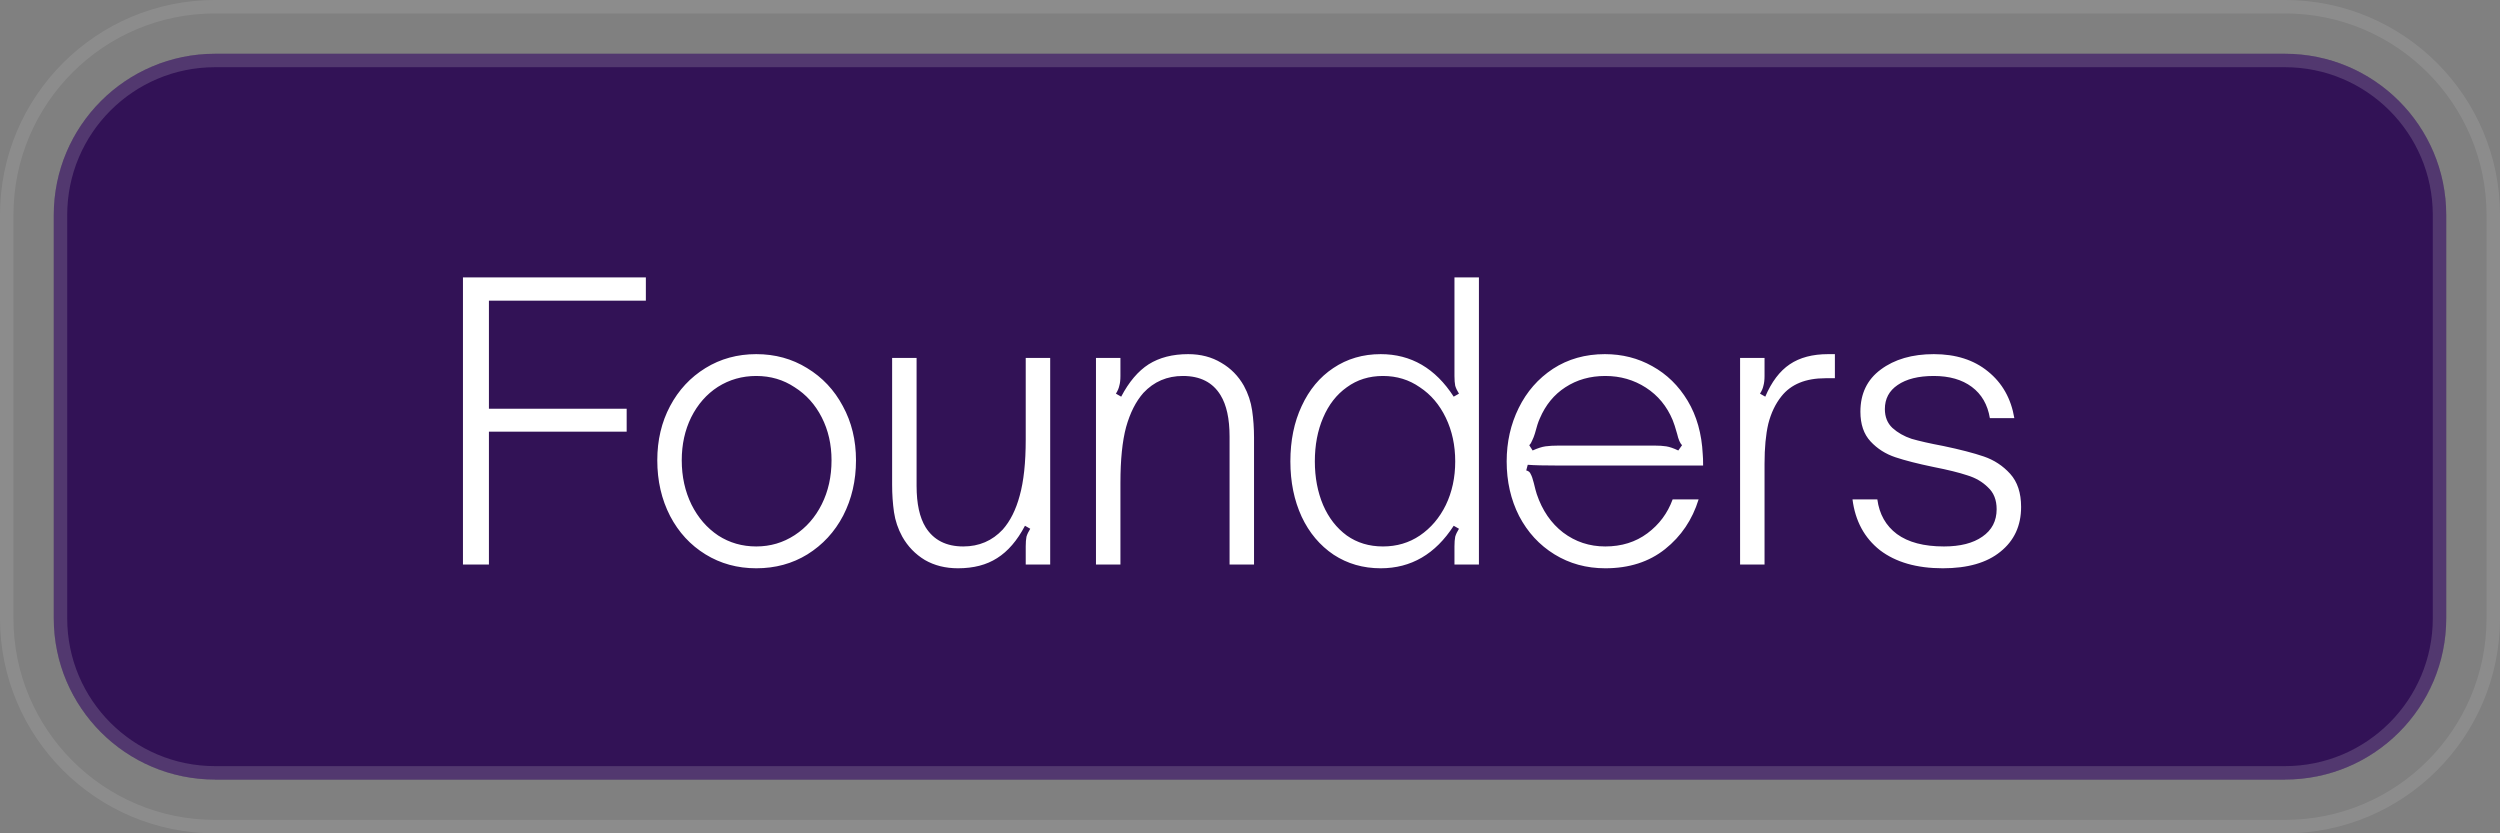
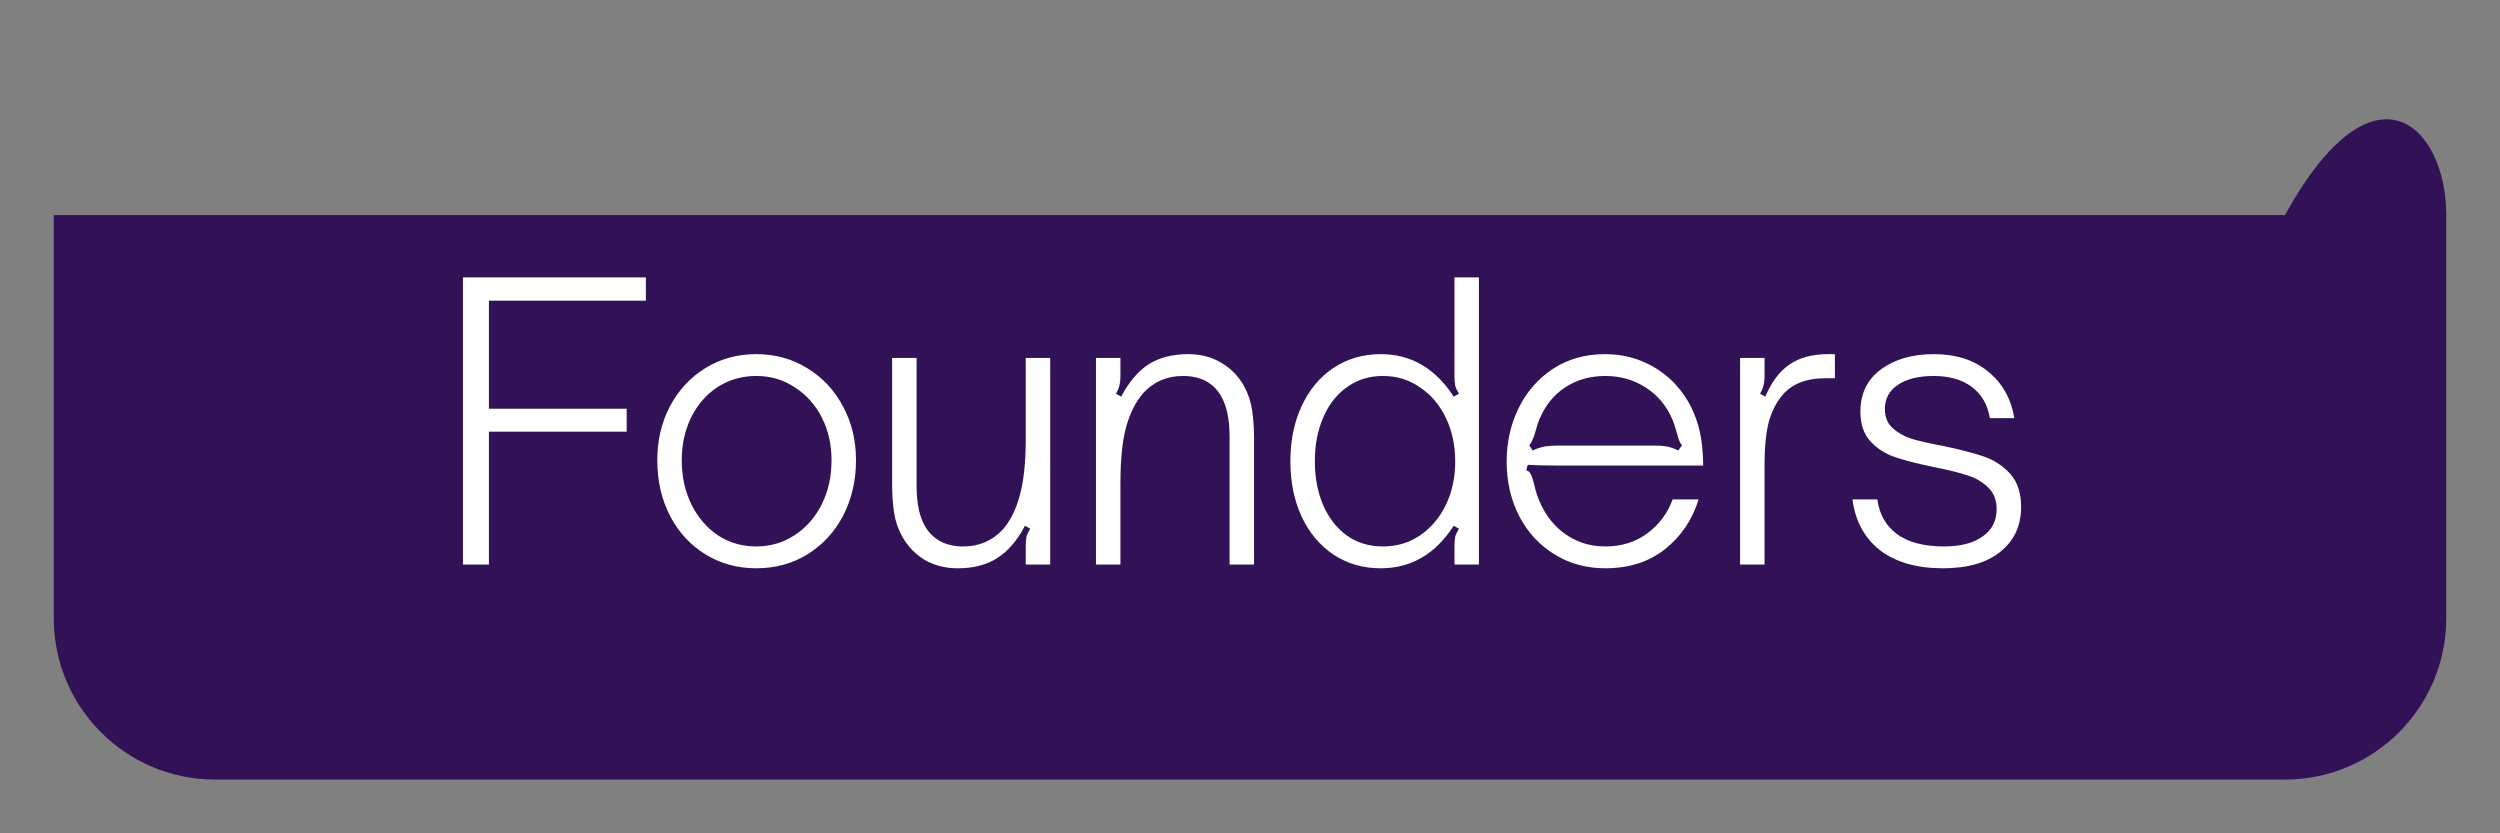
<svg xmlns="http://www.w3.org/2000/svg" width="93" height="31" viewBox="0 0 93 31" fill="none">
  <rect x="0" y="0" width="93" height="31" fill="#808080" stroke="none" />
-   <path d="M8 0.25H85C89.28 0.25 92.75 3.72 92.75 8V23C92.75 27.28 89.28 30.75 85 30.75H8C3.72 30.75 0.25 27.28 0.25 23V8C0.25 3.72 3.72 0.25 8 0.25Z" stroke="white" stroke-opacity="0.1" stroke-width="0.5" />
-   <path d="M2 8C2 4.686 4.686 2 8 2H85C88.314 2 91 4.686 91 8V23C91 26.314 88.314 29 85 29H8C4.686 29 2 26.314 2 23V8Z" fill="#321256" />
-   <path d="M8 2.25H85C88.176 2.25 90.75 4.824 90.75 8V23C90.75 26.176 88.176 28.75 85 28.75H8C4.824 28.75 2.25 26.176 2.25 23V8C2.25 4.824 4.824 2.25 8 2.25Z" stroke="#D5D5D6" stroke-opacity="0.2" stroke-width="0.5" />
+   <path d="M2 8H85C88.314 2 91 4.686 91 8V23C91 26.314 88.314 29 85 29H8C4.686 29 2 26.314 2 23V8Z" fill="#321256" />
  <path d="M18.188 21H17.222V10.318H24.026V11.186H18.188V15.204H23.312V16.058H18.188V21ZM28.133 21.14C27.433 21.14 26.803 20.967 26.243 20.622C25.683 20.277 25.244 19.801 24.927 19.194C24.61 18.578 24.451 17.887 24.451 17.122C24.451 16.375 24.61 15.703 24.927 15.106C25.244 14.509 25.683 14.037 26.243 13.692C26.803 13.347 27.433 13.174 28.133 13.174C28.833 13.174 29.463 13.347 30.023 13.692C30.592 14.037 31.036 14.509 31.353 15.106C31.68 15.703 31.843 16.375 31.843 17.122C31.843 17.878 31.684 18.564 31.367 19.18C31.05 19.787 30.606 20.267 30.037 20.622C29.477 20.967 28.842 21.14 28.133 21.14ZM28.133 20.328C28.656 20.328 29.132 20.188 29.561 19.908C29.99 19.628 30.326 19.245 30.569 18.76C30.812 18.275 30.933 17.729 30.933 17.122C30.933 16.534 30.812 16.002 30.569 15.526C30.326 15.05 29.99 14.677 29.561 14.406C29.141 14.126 28.665 13.986 28.133 13.986C27.61 13.986 27.134 14.121 26.705 14.392C26.285 14.663 25.954 15.041 25.711 15.526C25.478 16.002 25.361 16.534 25.361 17.122C25.361 17.729 25.482 18.279 25.725 18.774C25.968 19.259 26.299 19.642 26.719 19.922C27.139 20.193 27.61 20.328 28.133 20.328ZM35.637 21.14C35.17 21.14 34.76 21.037 34.405 20.832C34.05 20.617 33.77 20.328 33.565 19.964C33.406 19.675 33.304 19.371 33.257 19.054C33.21 18.727 33.187 18.387 33.187 18.032V13.314H34.097V18.074C34.097 18.737 34.209 19.25 34.433 19.614C34.732 20.09 35.198 20.328 35.833 20.328C36.421 20.328 36.911 20.118 37.303 19.698C37.583 19.381 37.793 18.961 37.933 18.438C38.082 17.906 38.157 17.211 38.157 16.352V13.314H39.067V21H38.157V20.328C38.157 20.179 38.166 20.057 38.185 19.964C38.213 19.871 38.26 19.773 38.325 19.67L38.129 19.558C37.84 20.109 37.494 20.51 37.093 20.762C36.701 21.014 36.216 21.14 35.637 21.14ZM40.77 21V13.314H41.68V13.986C41.68 14.135 41.666 14.257 41.638 14.35C41.619 14.443 41.577 14.541 41.512 14.644L41.708 14.756C41.997 14.205 42.338 13.804 42.73 13.552C43.131 13.3 43.621 13.174 44.2 13.174C44.666 13.174 45.077 13.281 45.432 13.496C45.786 13.701 46.066 13.986 46.272 14.35C46.43 14.639 46.533 14.947 46.58 15.274C46.626 15.591 46.65 15.927 46.65 16.282V21H45.74V16.24C45.74 15.577 45.628 15.064 45.404 14.7C45.114 14.224 44.648 13.986 44.004 13.986C43.416 13.986 42.926 14.196 42.534 14.616C42.254 14.933 42.039 15.358 41.89 15.89C41.75 16.413 41.68 17.103 41.68 17.962V21H40.77ZM51.362 21.14C50.709 21.14 50.126 20.972 49.612 20.636C49.099 20.291 48.702 19.819 48.422 19.222C48.142 18.615 48.002 17.929 48.002 17.164C48.002 16.389 48.142 15.703 48.422 15.106C48.702 14.499 49.094 14.028 49.598 13.692C50.112 13.347 50.7 13.174 51.362 13.174C52.492 13.174 53.397 13.701 54.078 14.756L54.274 14.644C54.209 14.541 54.162 14.443 54.134 14.35C54.116 14.257 54.106 14.135 54.106 13.986V10.318H55.016V21H54.106V20.328C54.106 20.179 54.116 20.057 54.134 19.964C54.162 19.871 54.209 19.773 54.274 19.67L54.078 19.558C53.397 20.613 52.492 21.14 51.362 21.14ZM51.446 20.328C51.96 20.328 52.417 20.193 52.818 19.922C53.229 19.642 53.551 19.264 53.784 18.788C54.018 18.303 54.134 17.761 54.134 17.164C54.134 16.567 54.018 16.025 53.784 15.54C53.551 15.055 53.229 14.677 52.818 14.406C52.417 14.126 51.96 13.986 51.446 13.986C50.933 13.986 50.485 14.126 50.102 14.406C49.72 14.677 49.426 15.055 49.22 15.54C49.015 16.016 48.912 16.557 48.912 17.164C48.912 17.761 49.015 18.303 49.22 18.788C49.426 19.264 49.72 19.642 50.102 19.922C50.485 20.193 50.933 20.328 51.446 20.328ZM59.716 21.14C59.016 21.14 58.386 20.967 57.826 20.622C57.266 20.277 56.827 19.801 56.51 19.194C56.202 18.587 56.048 17.911 56.048 17.164C56.048 16.445 56.197 15.783 56.496 15.176C56.795 14.569 57.219 14.084 57.77 13.72C58.33 13.356 58.974 13.174 59.702 13.174C60.346 13.174 60.934 13.323 61.466 13.622C62.007 13.921 62.446 14.35 62.782 14.91C63.118 15.47 63.305 16.133 63.342 16.898C63.351 16.982 63.356 17.122 63.356 17.318H57.98C57.448 17.318 57.065 17.309 56.832 17.29L56.776 17.5C56.86 17.519 56.916 17.565 56.944 17.64C56.981 17.705 57.019 17.813 57.056 17.962C57.103 18.158 57.14 18.298 57.168 18.382C57.373 18.989 57.7 19.465 58.148 19.81C58.605 20.155 59.128 20.328 59.716 20.328C60.323 20.328 60.845 20.165 61.284 19.838C61.723 19.511 62.035 19.091 62.222 18.578H63.188C62.955 19.334 62.539 19.95 61.942 20.426C61.345 20.902 60.603 21.14 59.716 21.14ZM57.014 16.758C57.201 16.674 57.359 16.623 57.49 16.604C57.63 16.585 57.793 16.576 57.98 16.576H61.55C61.718 16.576 61.863 16.585 61.984 16.604C62.105 16.623 62.255 16.674 62.432 16.758L62.572 16.562C62.497 16.487 62.437 16.347 62.39 16.142C62.325 15.909 62.269 15.736 62.222 15.624C62.007 15.111 61.676 14.709 61.228 14.42C60.78 14.131 60.276 13.986 59.716 13.986C59.156 13.986 58.661 14.126 58.232 14.406C57.812 14.677 57.495 15.064 57.28 15.568C57.224 15.689 57.163 15.876 57.098 16.128C57.07 16.221 57.037 16.305 57 16.38C56.972 16.455 56.935 16.515 56.888 16.562L57.014 16.758ZM64.731 21V13.314H65.641V13.986C65.641 14.135 65.626 14.257 65.599 14.35C65.58 14.443 65.538 14.541 65.472 14.644L65.668 14.756C65.902 14.205 66.205 13.804 66.579 13.552C66.952 13.3 67.428 13.174 68.007 13.174H68.258V14.07H67.909C67.171 14.07 66.625 14.294 66.27 14.742C66.046 15.022 65.883 15.363 65.781 15.764C65.687 16.165 65.641 16.66 65.641 17.248V21H64.731ZM72.273 21.14C71.302 21.14 70.523 20.916 69.935 20.468C69.356 20.011 69.015 19.381 68.913 18.578H69.837C69.911 19.129 70.154 19.558 70.565 19.866C70.985 20.174 71.568 20.328 72.315 20.328C72.921 20.328 73.397 20.207 73.743 19.964C74.097 19.721 74.275 19.381 74.275 18.942C74.275 18.597 74.167 18.326 73.953 18.13C73.747 17.925 73.491 17.775 73.183 17.682C72.875 17.579 72.459 17.477 71.937 17.374C71.349 17.253 70.873 17.131 70.509 17.01C70.145 16.889 69.837 16.693 69.585 16.422C69.333 16.151 69.207 15.783 69.207 15.316C69.207 14.644 69.459 14.121 69.963 13.748C70.476 13.365 71.134 13.174 71.937 13.174C72.758 13.174 73.43 13.389 73.953 13.818C74.485 14.247 74.811 14.826 74.933 15.554H74.023C73.939 15.05 73.715 14.663 73.351 14.392C72.987 14.121 72.515 13.986 71.937 13.986C71.367 13.986 70.919 14.098 70.593 14.322C70.275 14.537 70.117 14.835 70.117 15.218C70.117 15.507 70.21 15.741 70.397 15.918C70.593 16.095 70.831 16.231 71.111 16.324C71.4 16.408 71.792 16.497 72.287 16.59C72.912 16.721 73.416 16.851 73.799 16.982C74.181 17.113 74.508 17.327 74.779 17.626C75.049 17.925 75.185 18.335 75.185 18.858C75.185 19.558 74.928 20.113 74.415 20.524C73.911 20.935 73.197 21.14 72.273 21.14Z" fill="white" />
</svg>